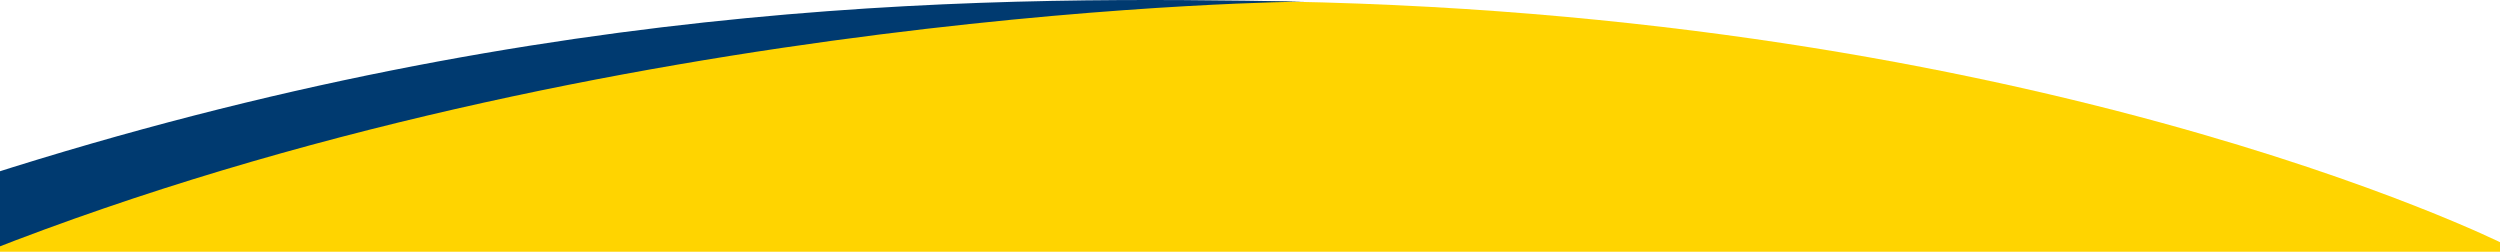
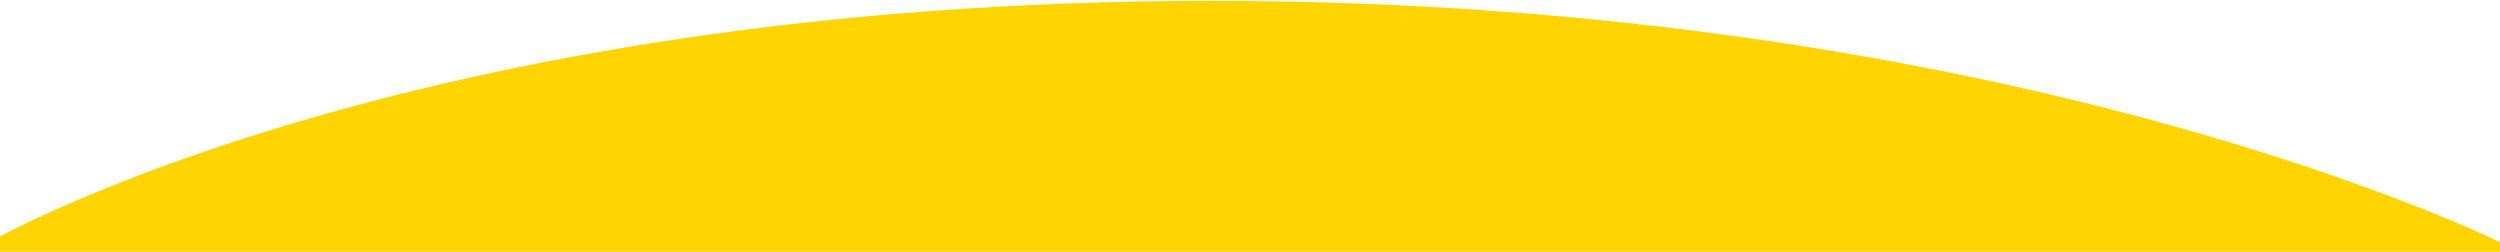
<svg xmlns="http://www.w3.org/2000/svg" width="1430" height="144" viewBox="0 0 1430 144" fill="none">
  <path d="M-8 139.5C-8 139.5 231.5 0.5 693 0.5C1154.5 0.5 1432 139.5 1432 139.5V726C1432 726 1167 726 712 726C257 726 -8 726 -8 726V139.5Z" fill="#FFD400" />
-   <path d="M-8 144L-8 100.479C318.594 -4.071 573.644 -2.07 746 0.932C746 0.932 349.256 3.433 -8 144Z" fill="#003A70" />
</svg>